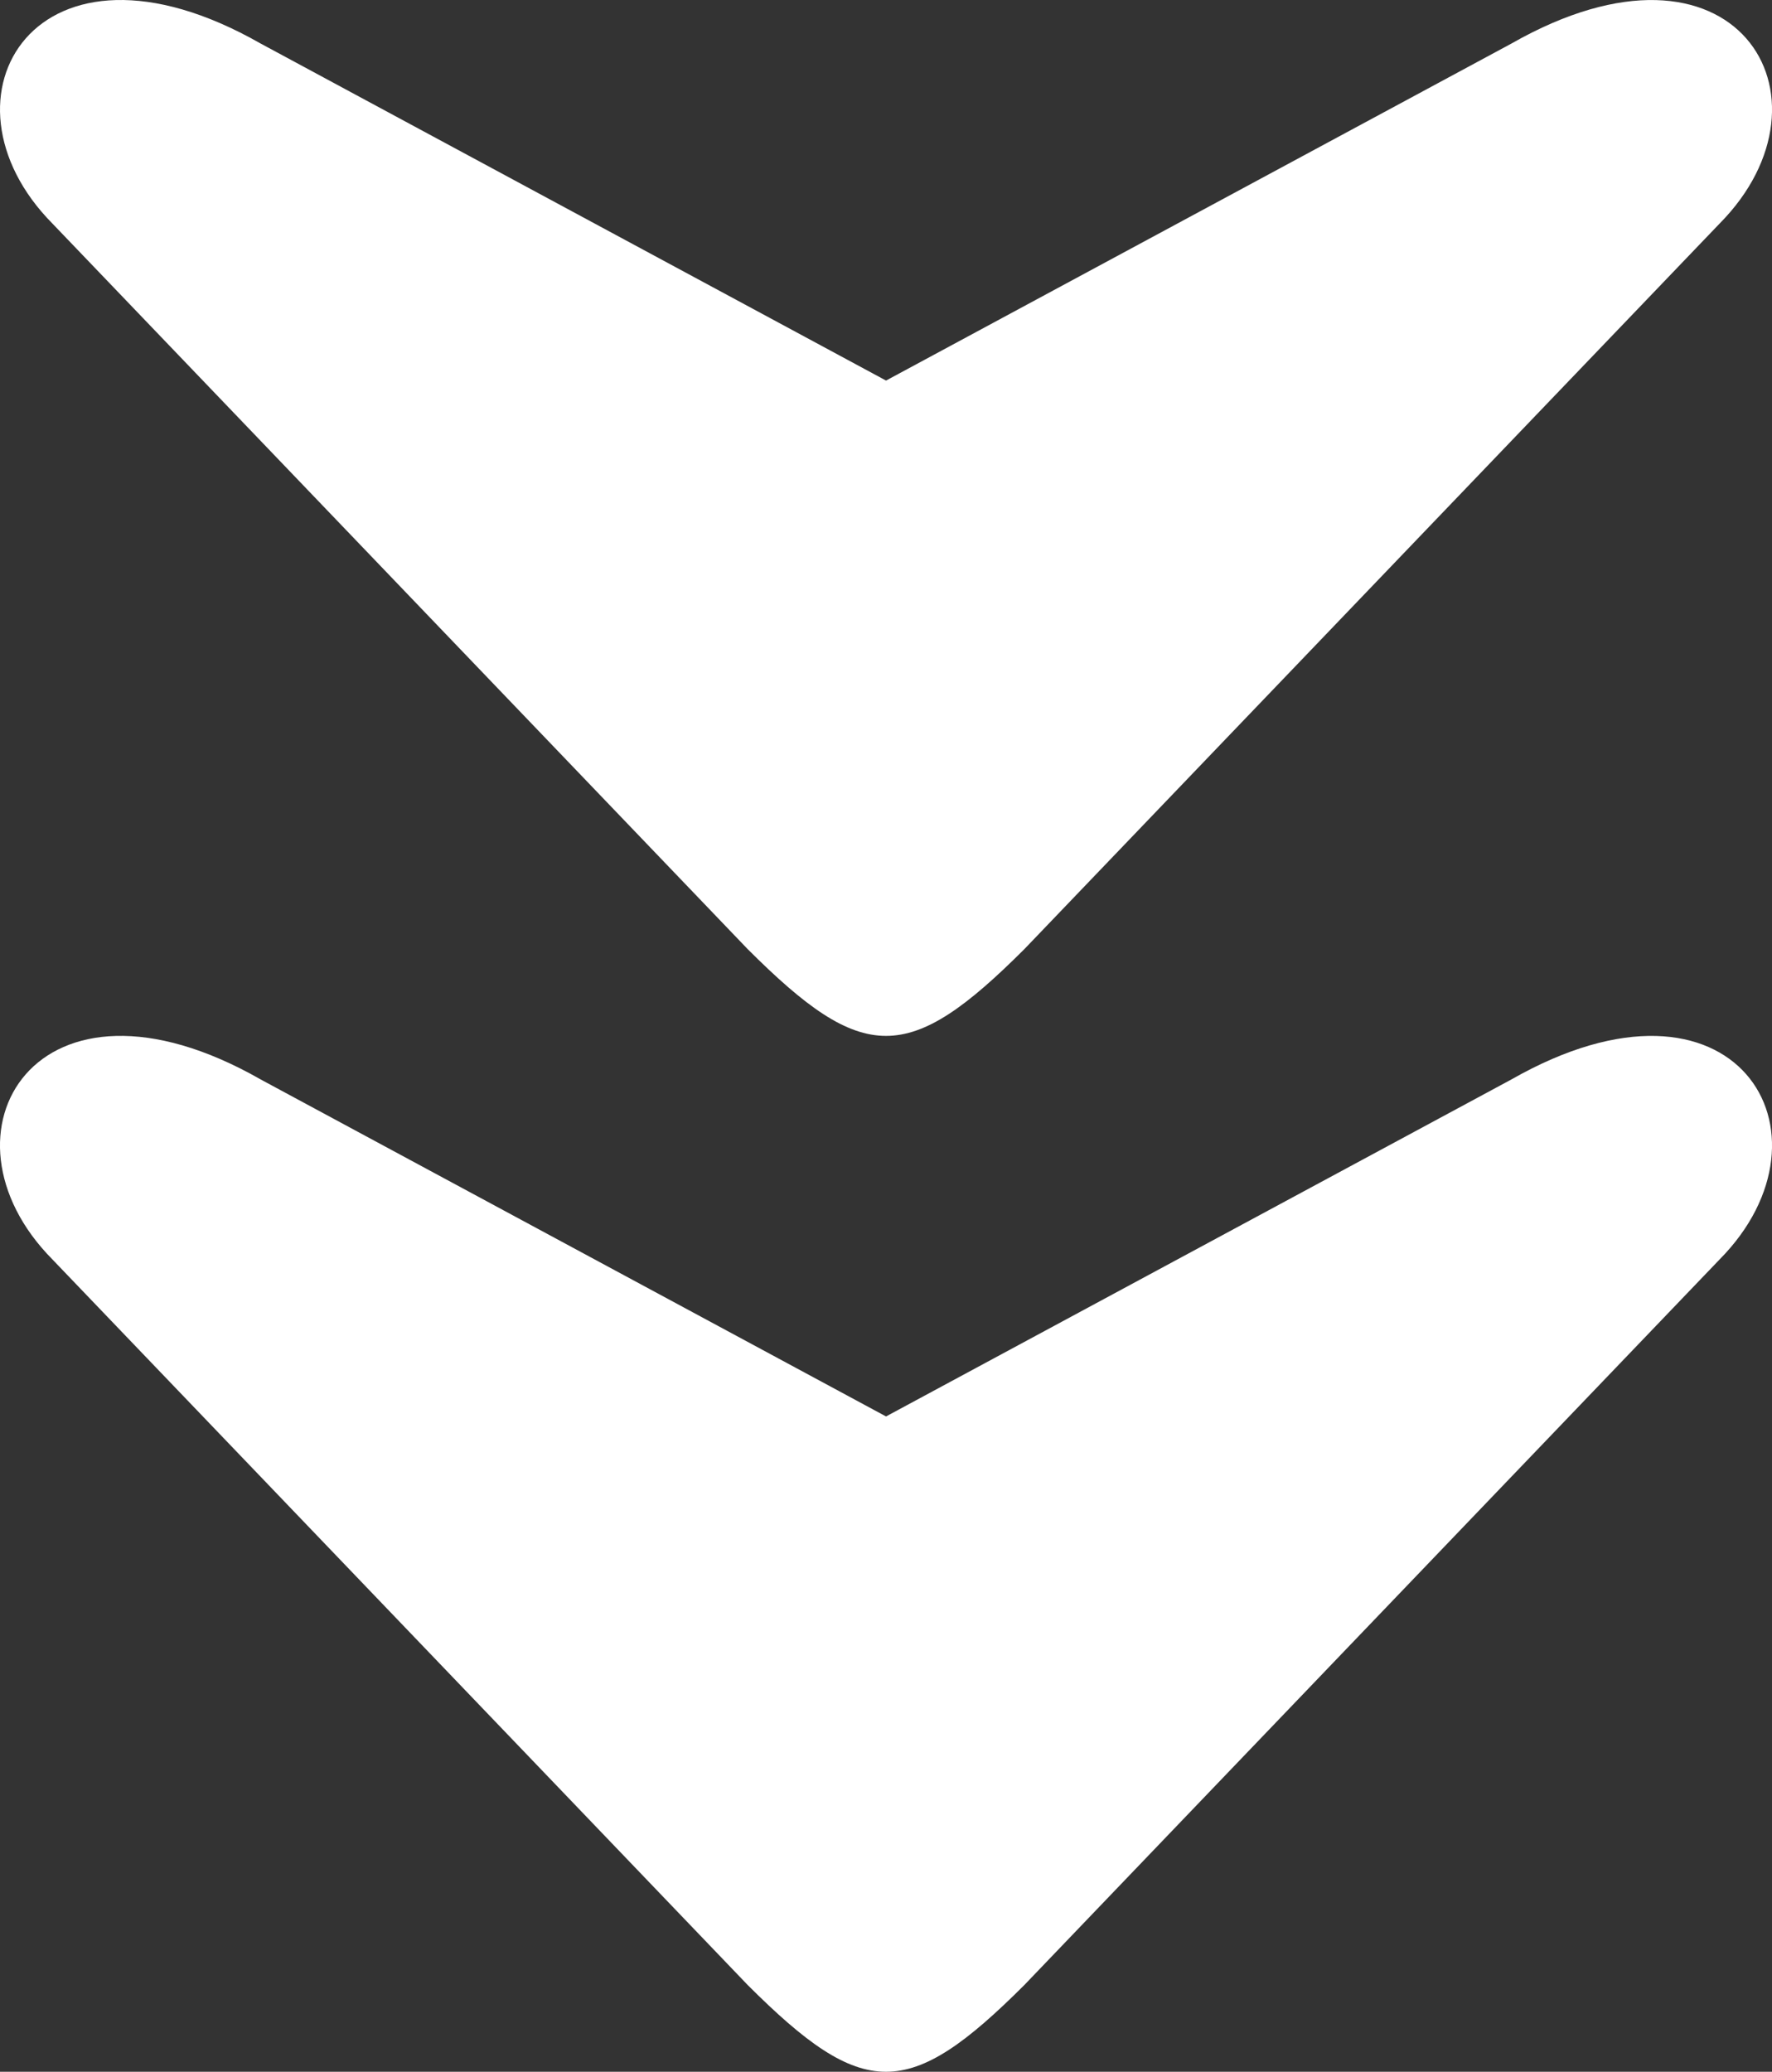
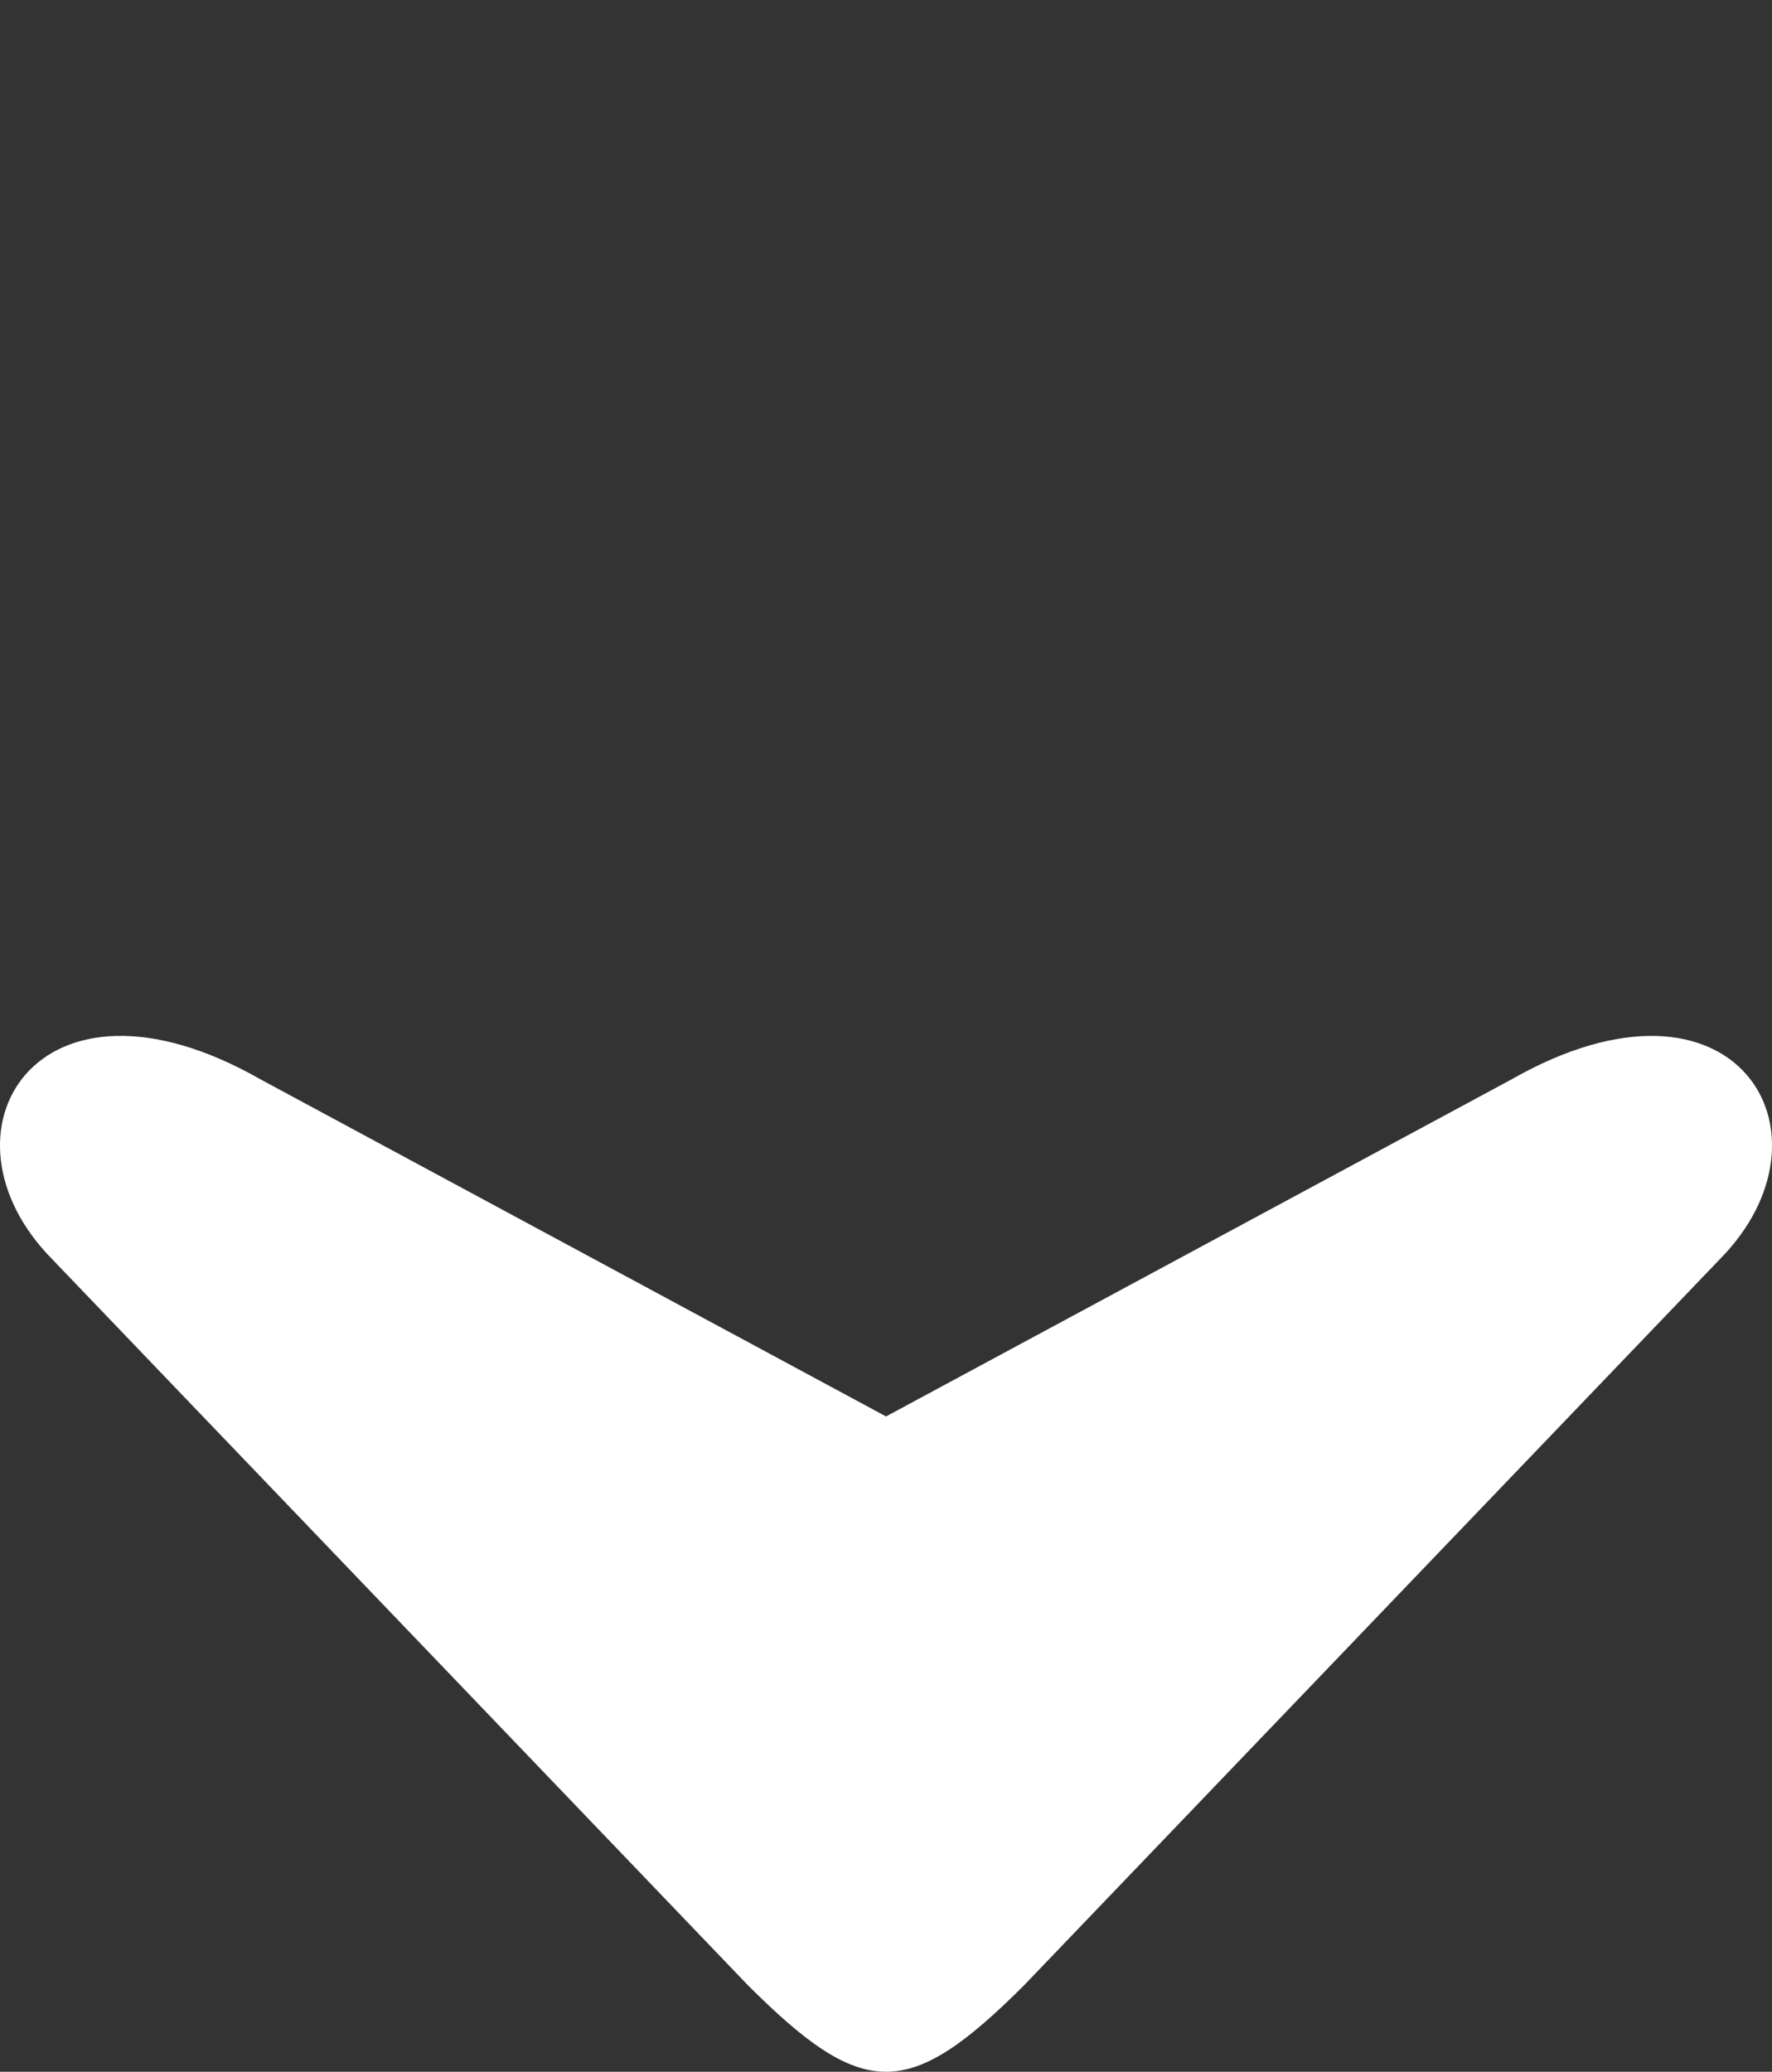
<svg xmlns="http://www.w3.org/2000/svg" id="Layer_2" data-name="Layer 2" viewBox="0 0 512 598.56">
  <rect x="0" y="0" width="512" height="598.56" fill="#333333" stroke="none" />
  <defs>
    <style>      .cls-1 {        fill: #fff;        fill-rule: evenodd;      }    </style>
  </defs>
  <g id="Layer_1-2" data-name="Layer 1">
    <path class="cls-1" d="M75.33,311.87c-64.76-36.93-96.19,15.6-60.2,51.98l200.87,209.61c33.47,33.47,46.53,33.47,80.01,0l200.87-209.61c35.98-36.38,4.56-88.9-60.2-51.97l-180.67,97.35-180.67-97.35Z" />
-     <path class="cls-1" d="M75.33,12.59C10.57-24.34-20.85,28.19,15.13,64.57l200.87,209.61c33.47,33.47,46.53,33.47,80.01,0l200.87-209.61c35.98-36.38,4.56-88.9-60.2-51.97l-180.67,97.35L75.33,12.59Z" />
  </g>
</svg>